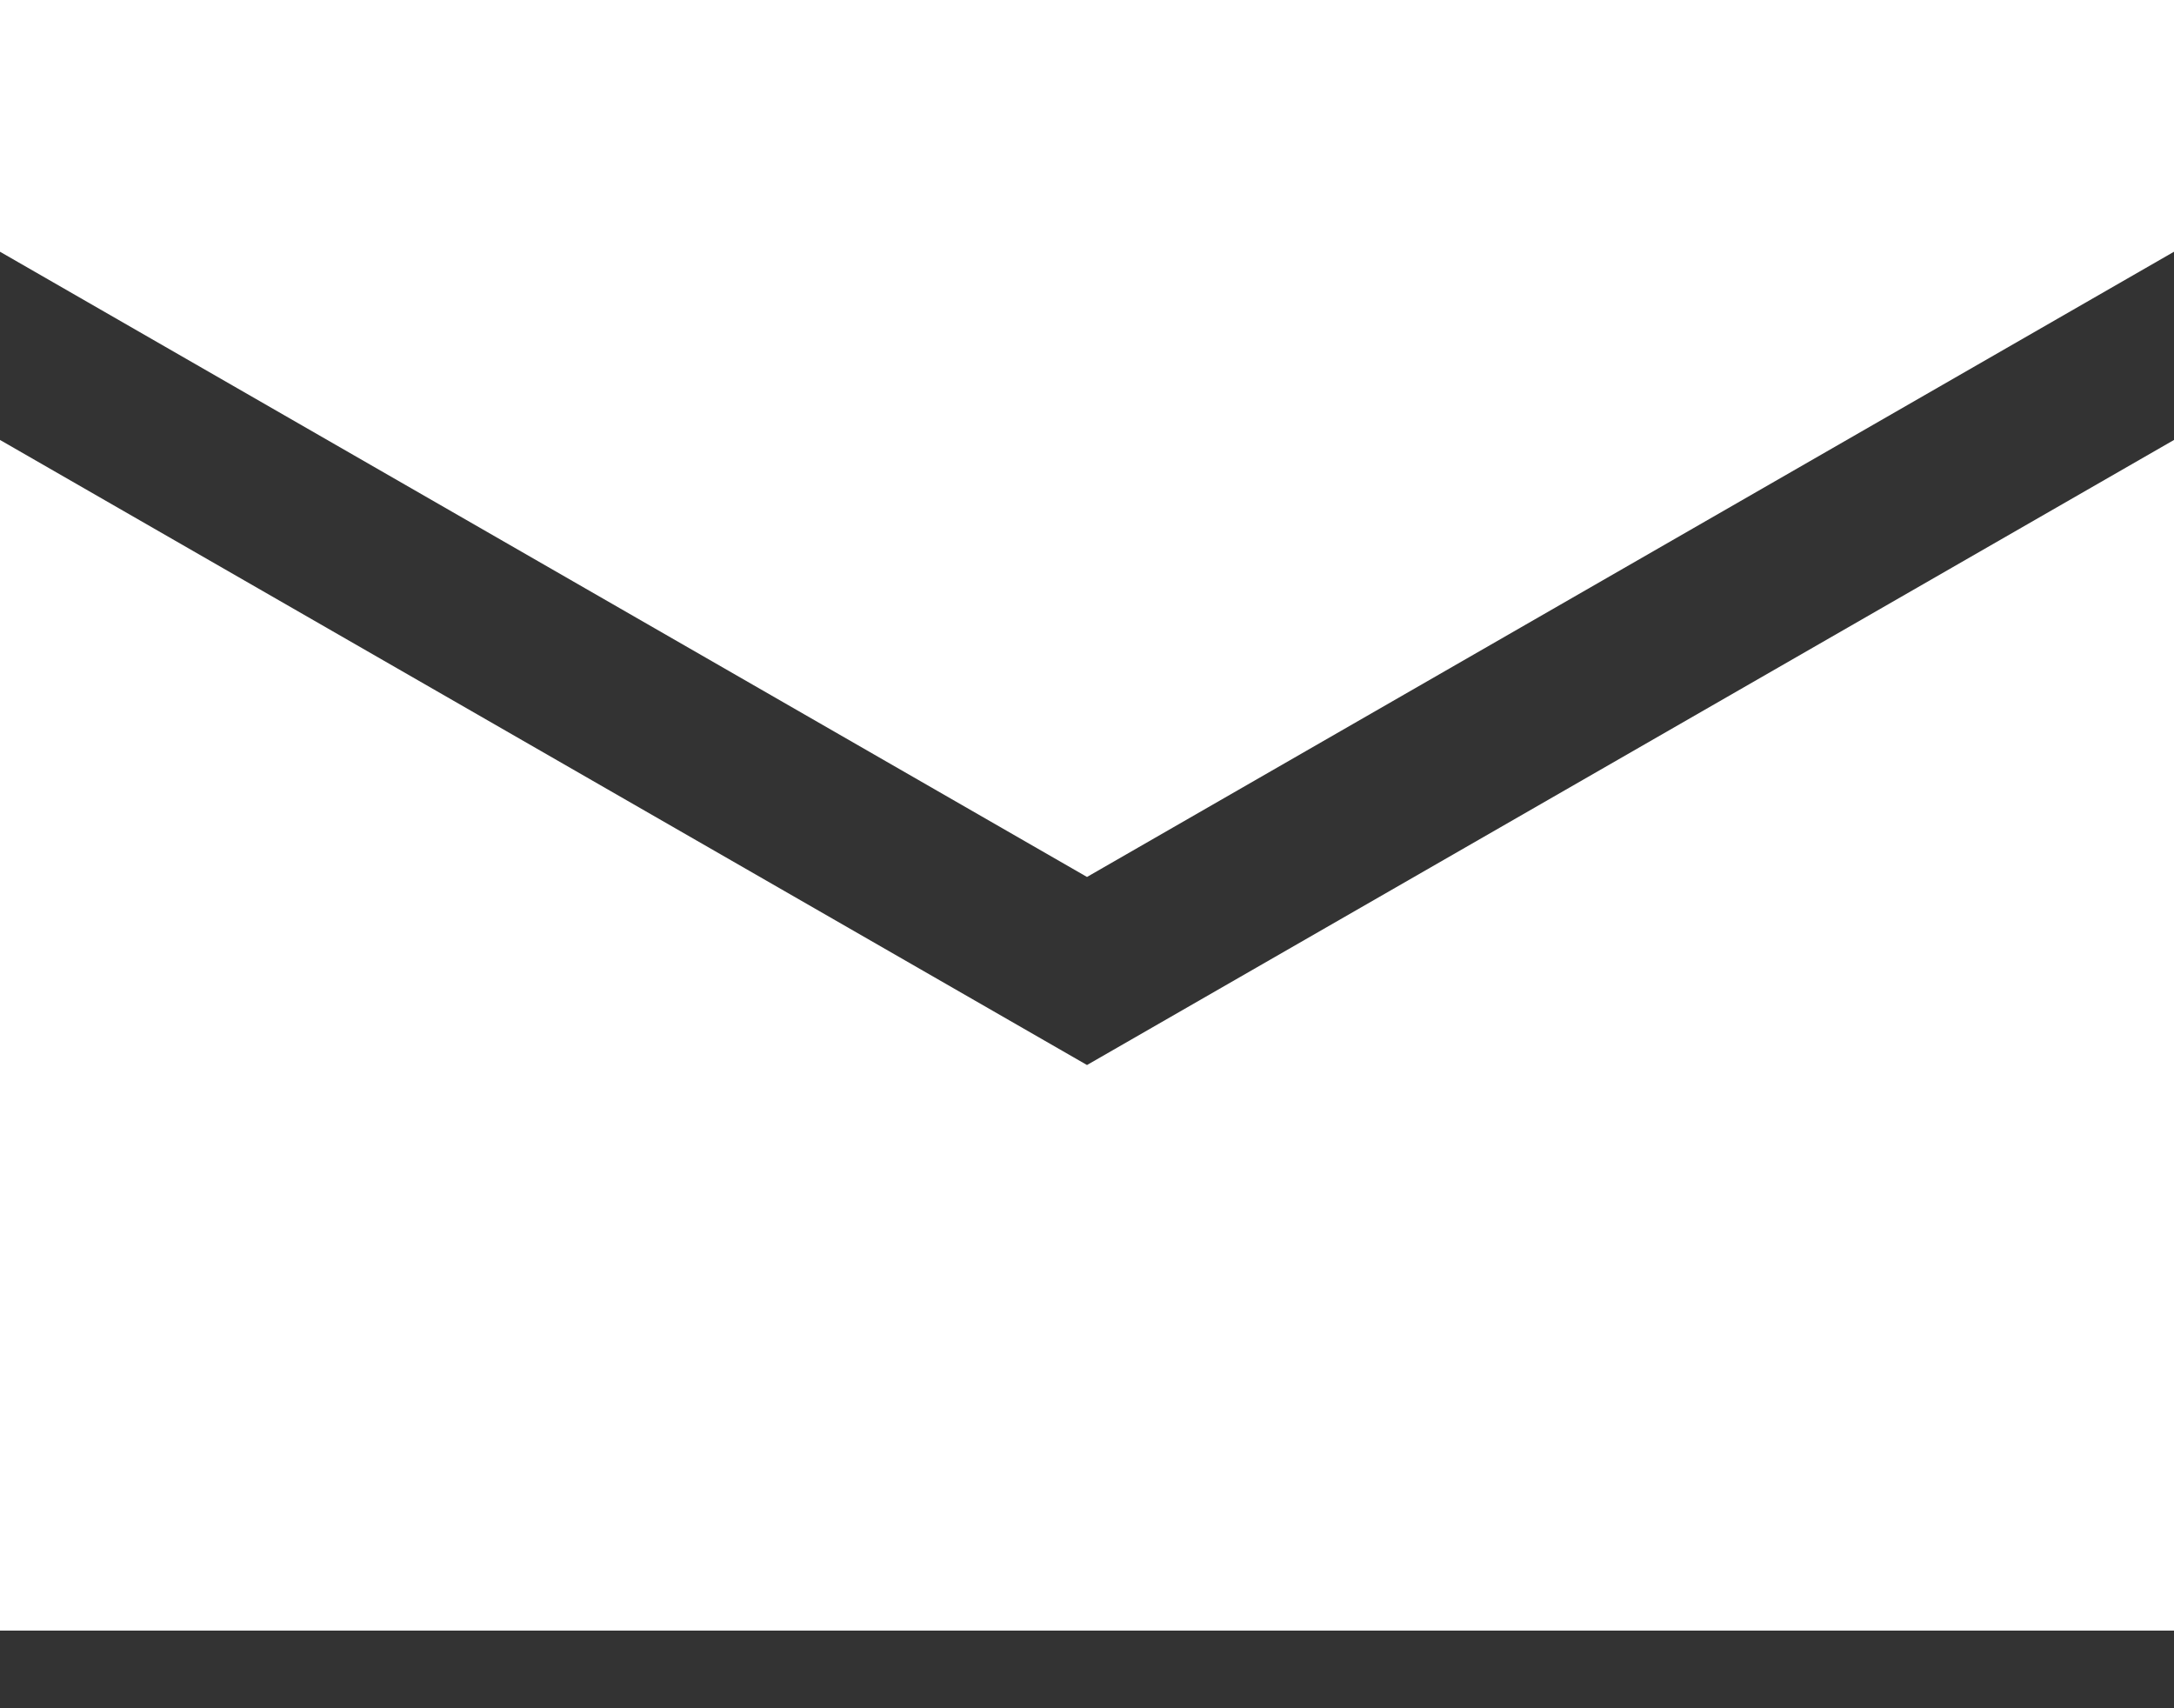
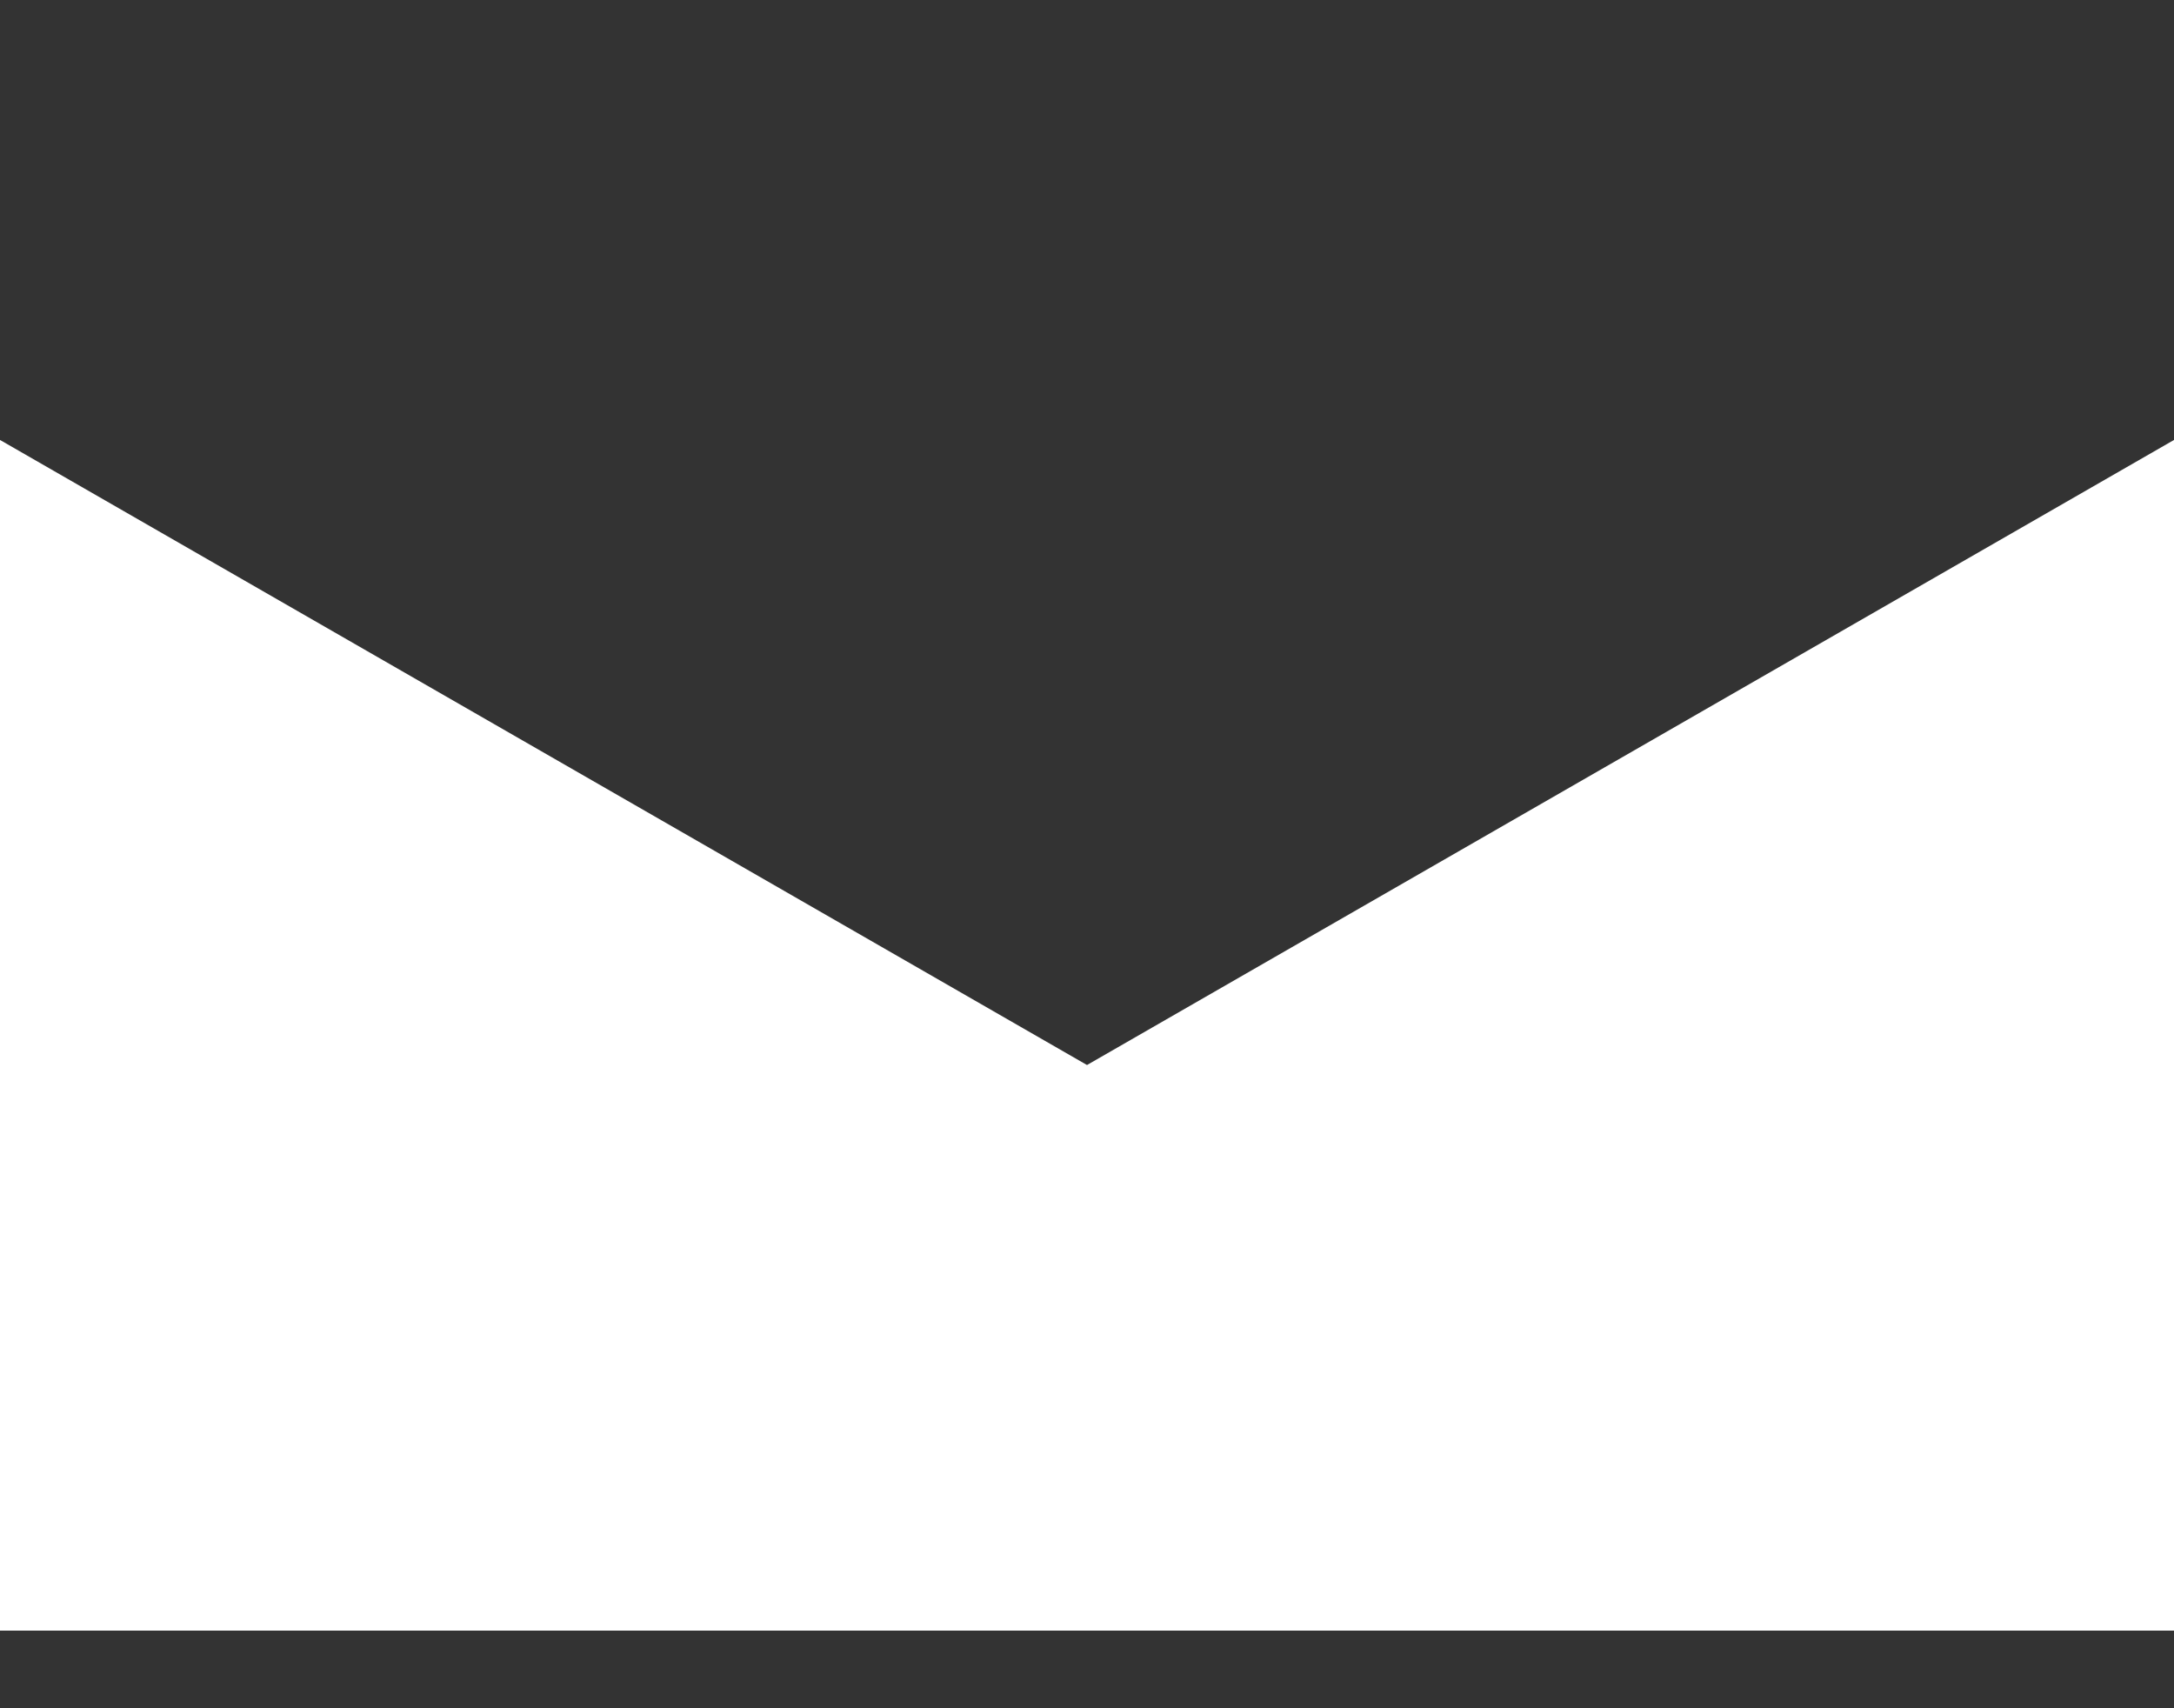
<svg xmlns="http://www.w3.org/2000/svg" width="14" height="11" viewBox="0 0 14 11" fill="none">
  <rect x="0" y="0" width="14" height="11" fill="#333333" stroke="none" />
-   <path d="M0 1.621L7 5.647L14 1.621V0H0V1.621Z" fill="#FFFFFF" />
-   <path d="M0 2.833V10.5H14V2.833L7 6.858L0 2.833Z" fill="#FFFFFF" />
+   <path d="M0 2.833V10.5H14V2.833L7 6.858L0 2.833" fill="#FFFFFF" />
</svg>